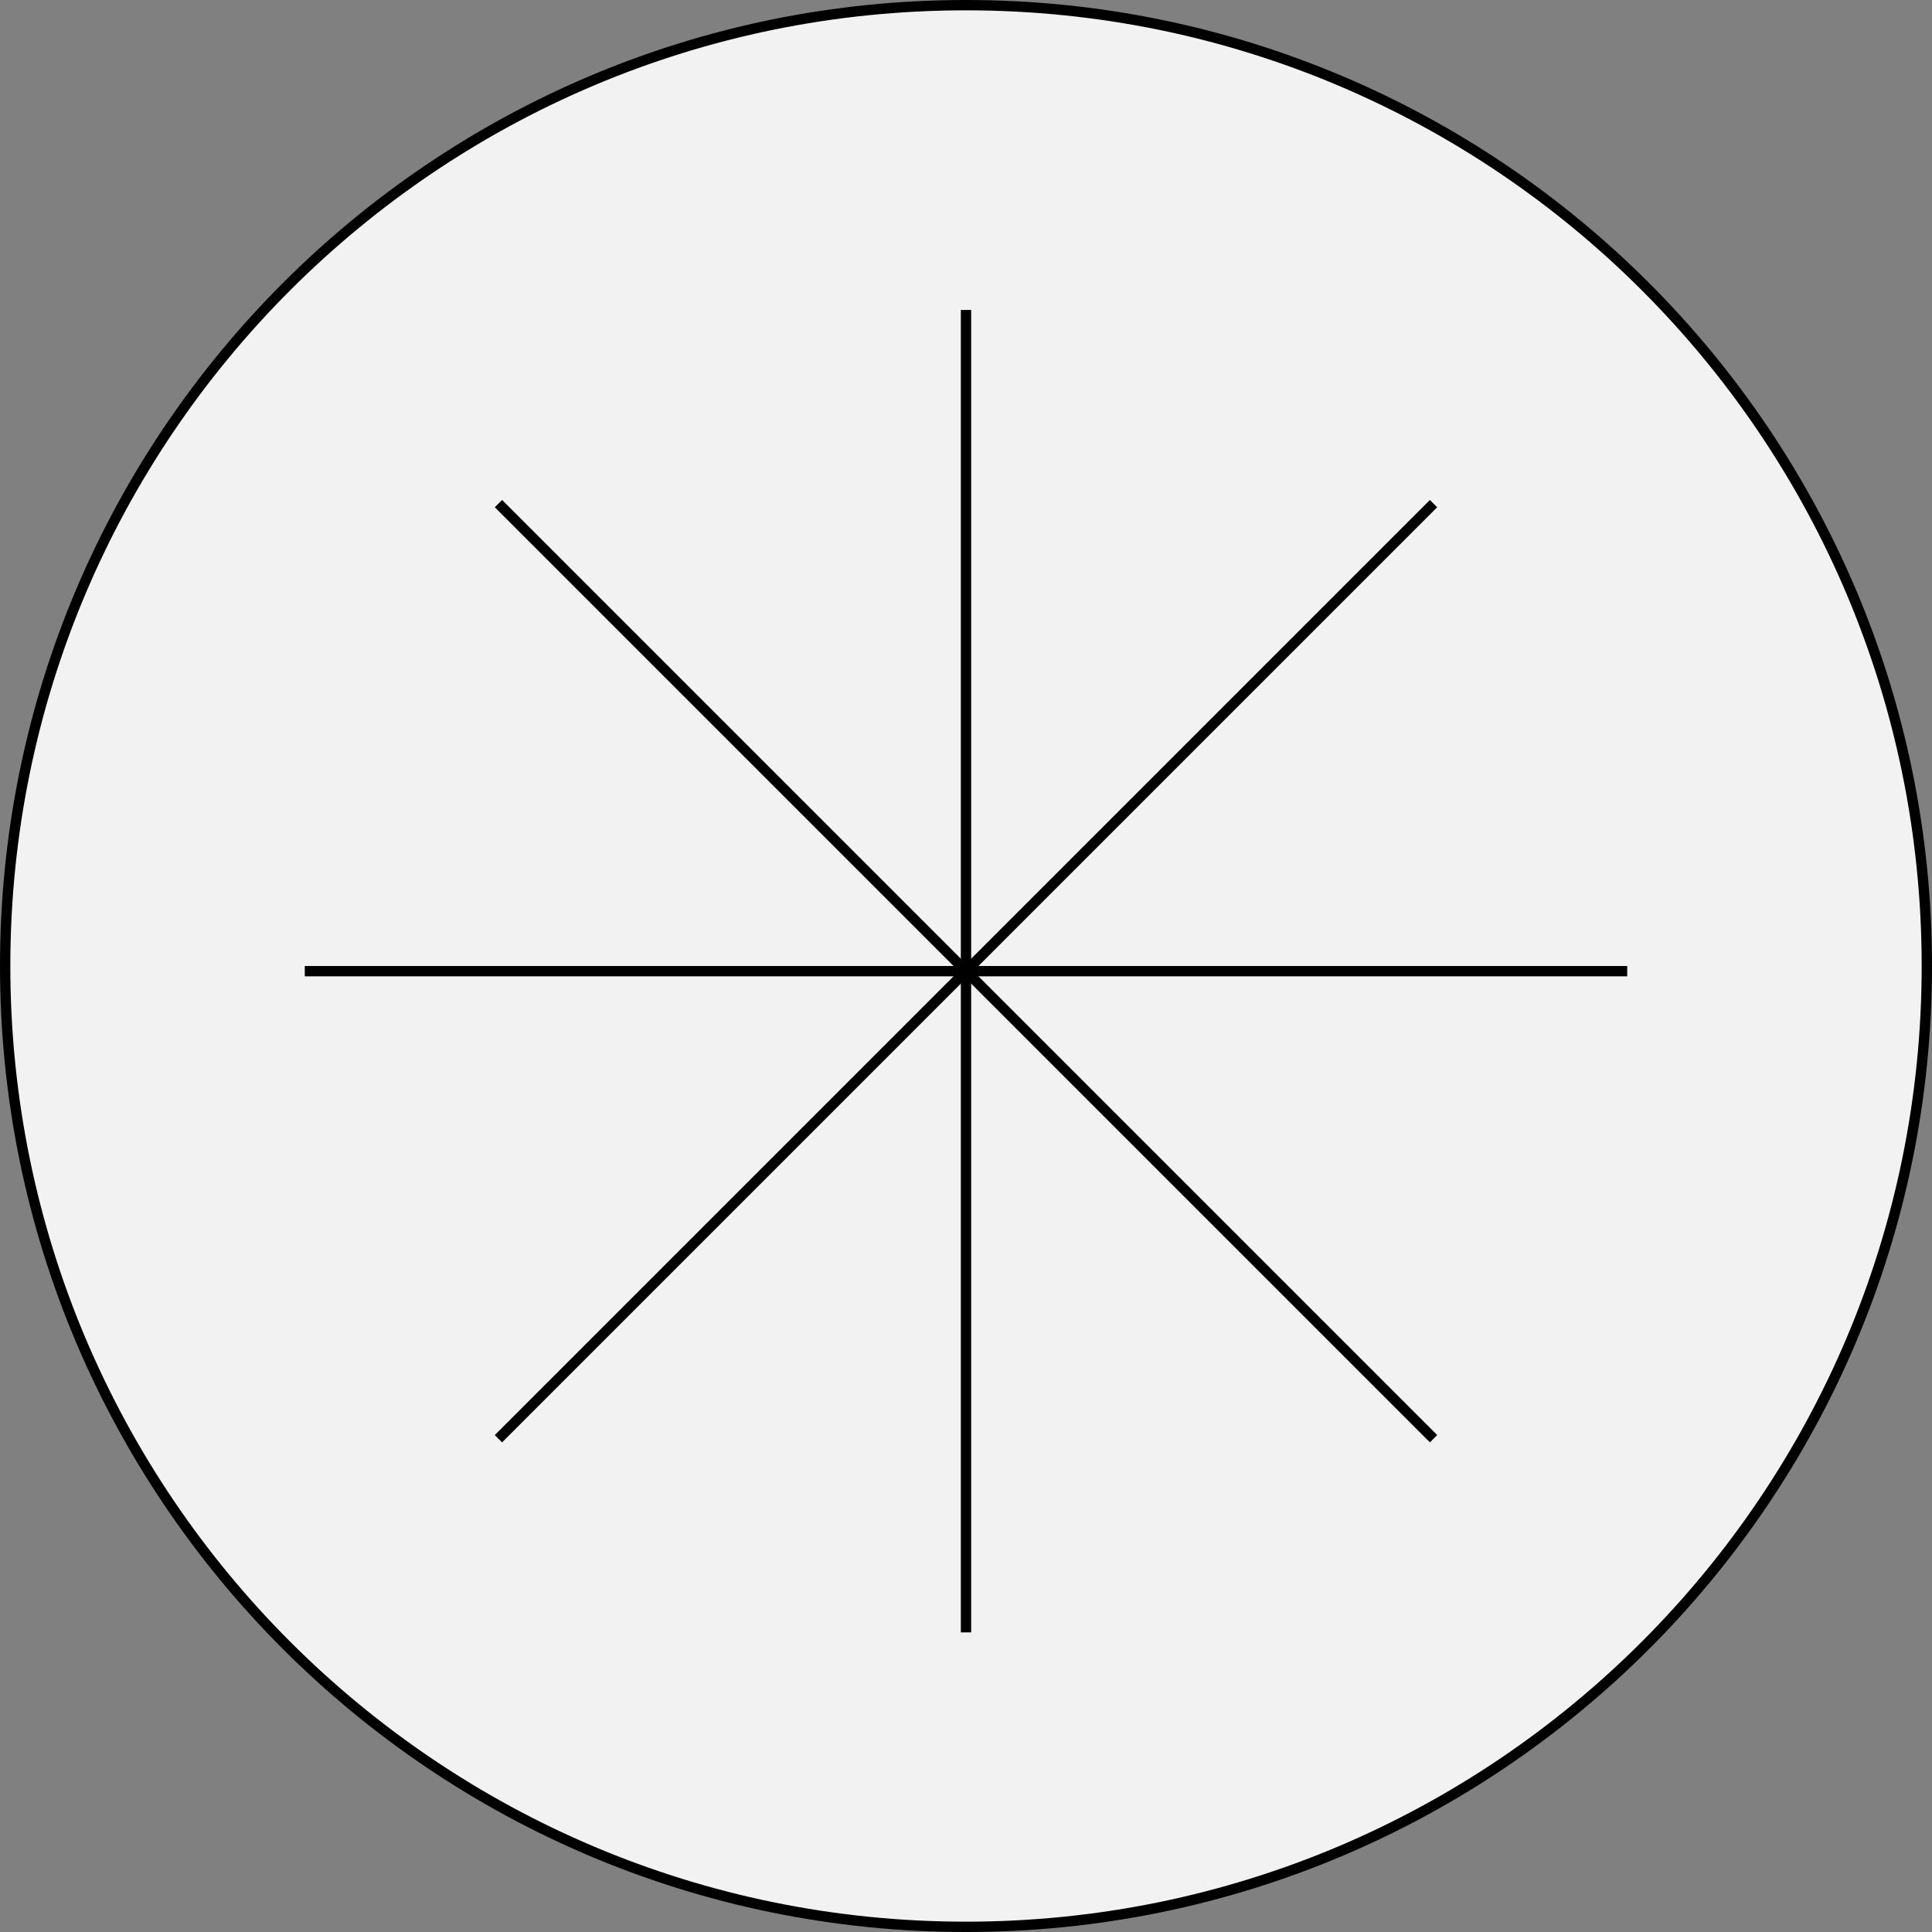
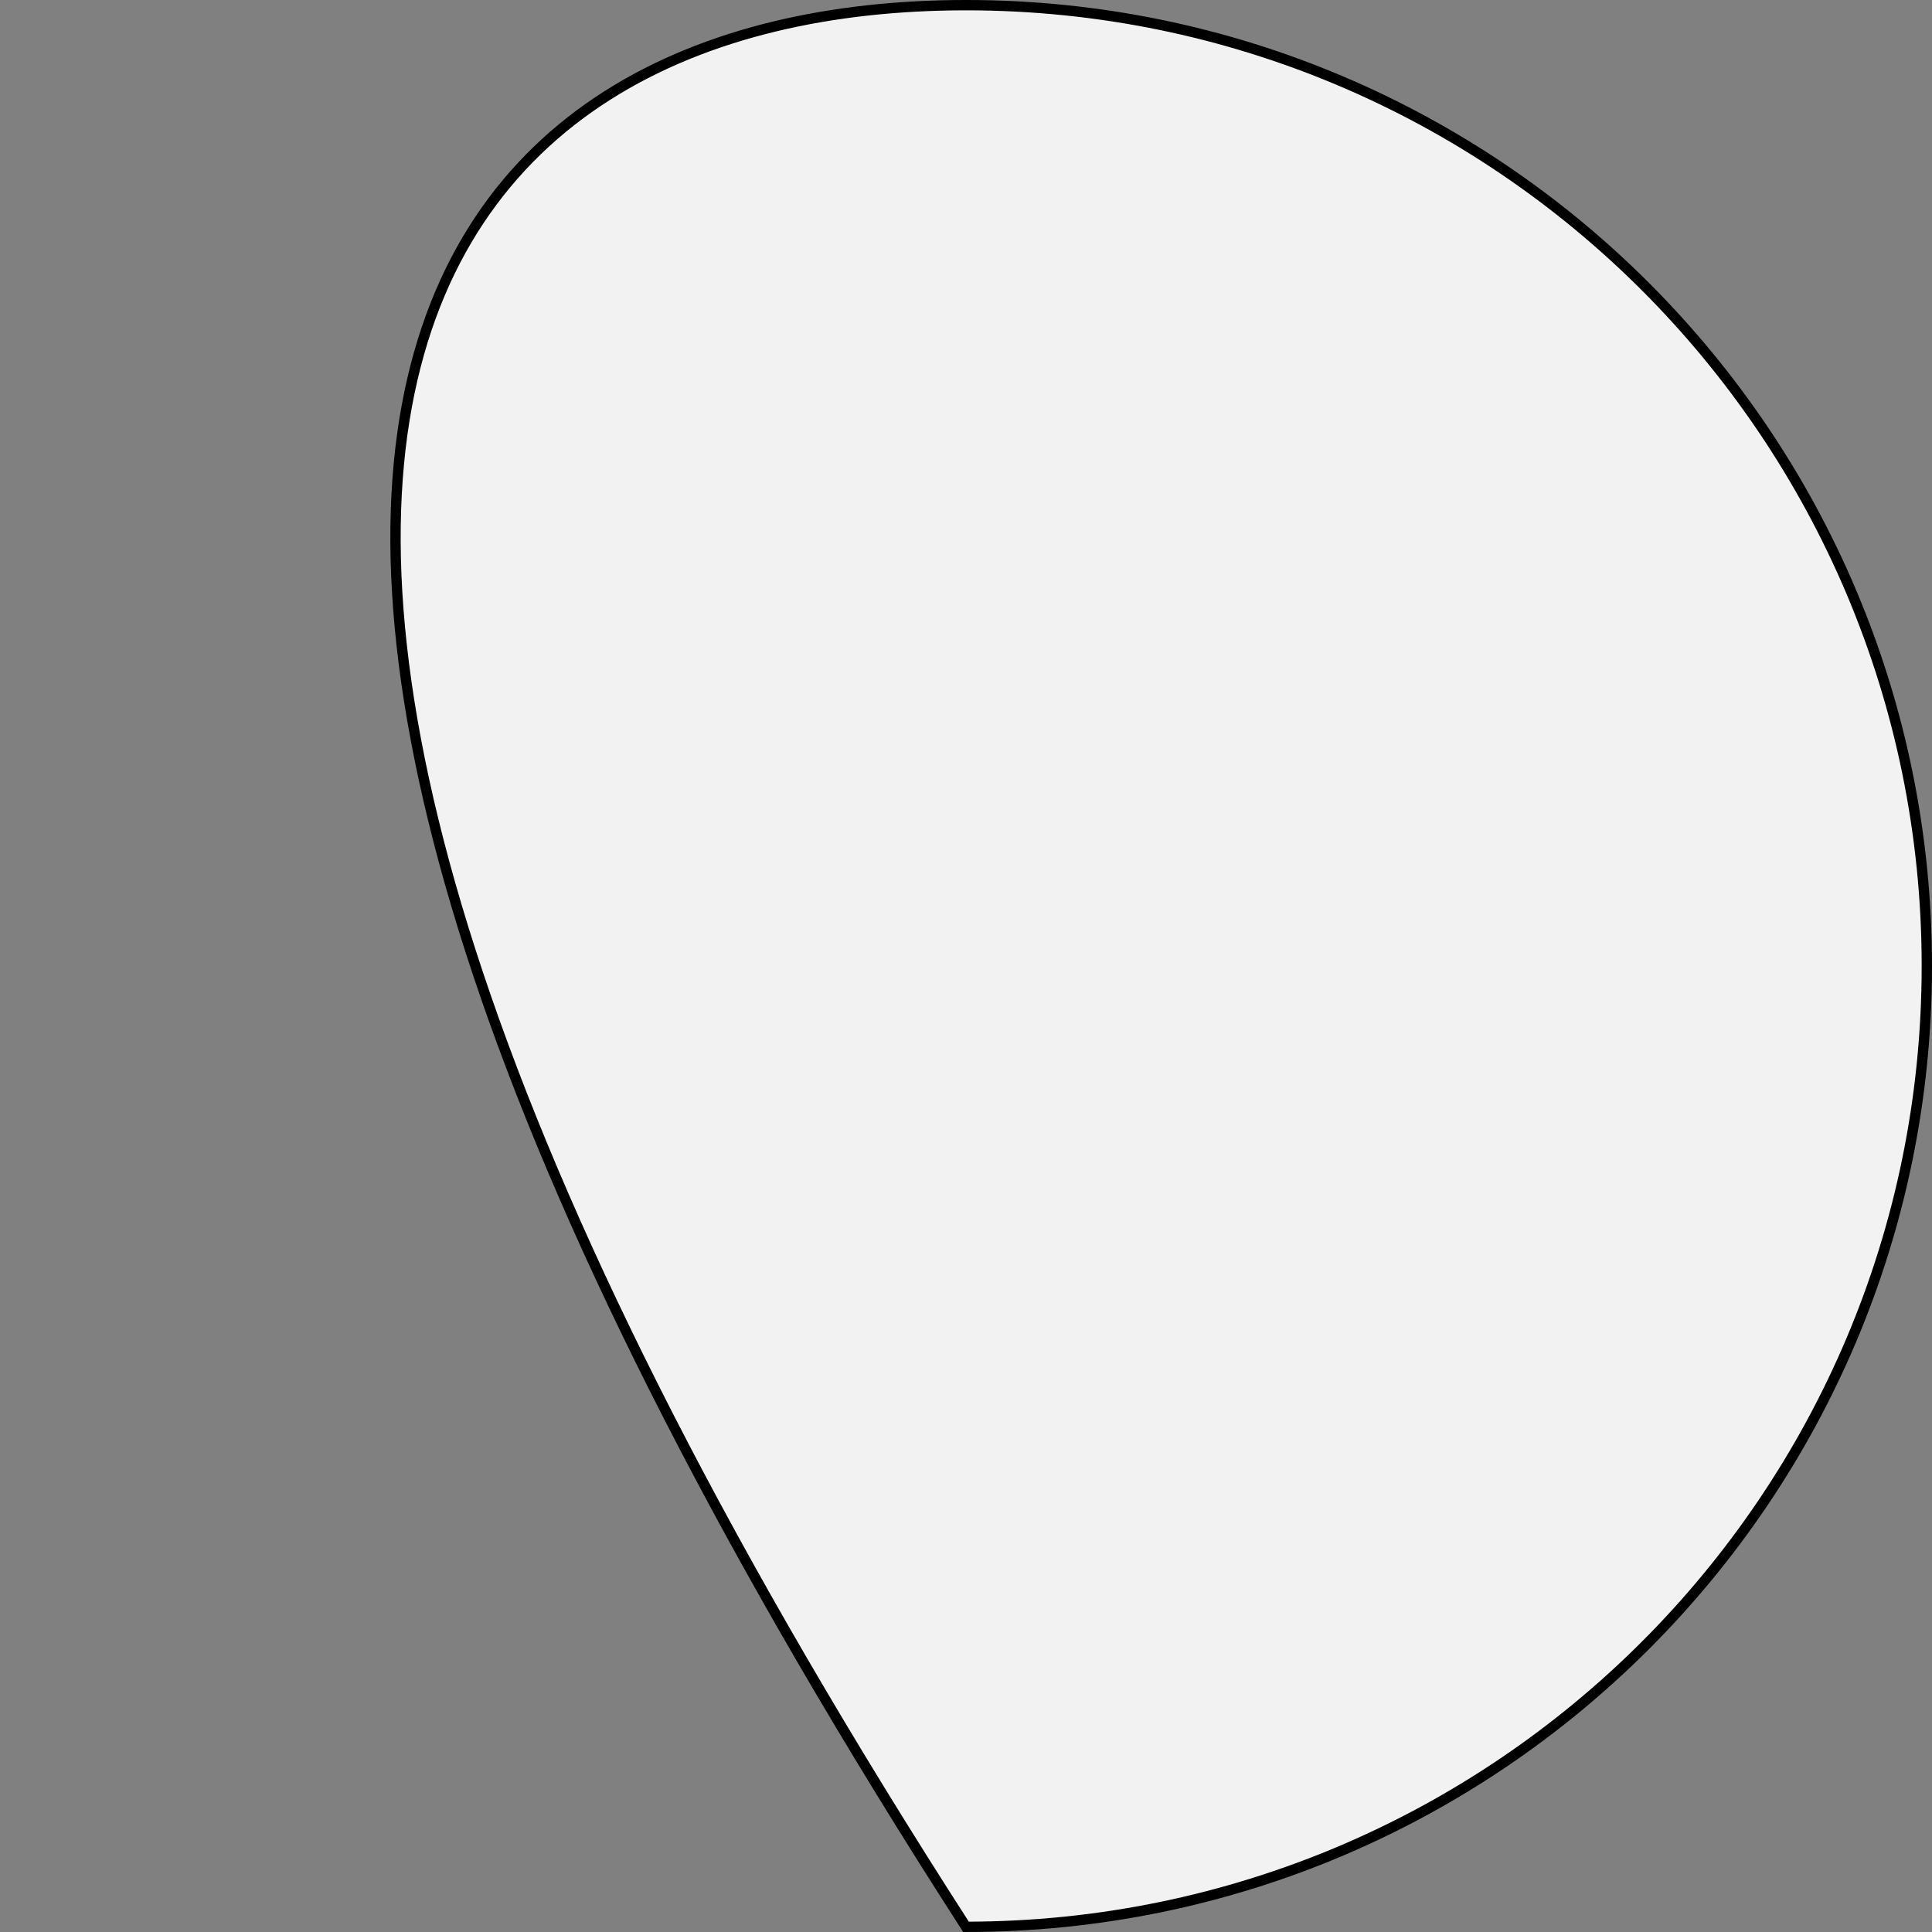
<svg xmlns="http://www.w3.org/2000/svg" width="187" height="187" viewBox="0 0 187 187" fill="none">
  <rect x="0" y="0" width="187" height="187" fill="#808080" stroke="none" />
-   <path d="M93.5 186.5C42.138 186.5 0.5 144.862 0.5 93.5C0.5 42.138 42.138 0.5 93.5 0.5C144.862 0.5 186.5 42.138 186.5 93.5C186.5 144.863 144.862 186.5 93.5 186.5Z" fill="#F2F2F2" stroke="black" />
-   <rect x="139.109" y="138.9" width="1" height="128" transform="rotate(135 139.109 138.9)" fill="black" />
-   <rect x="138.398" y="48.393" width="1" height="128" transform="rotate(45 138.398 48.393)" fill="black" />
-   <rect x="157.5" y="93.5" width="1" height="128" transform="rotate(90 157.5 93.5)" fill="black" />
-   <rect x="93" y="30" width="1" height="128" fill="black" />
+   <path d="M93.5 186.5C0.5 42.138 42.138 0.5 93.5 0.5C144.862 0.5 186.5 42.138 186.5 93.5C186.5 144.863 144.862 186.5 93.5 186.5Z" fill="#F2F2F2" stroke="black" />
</svg>